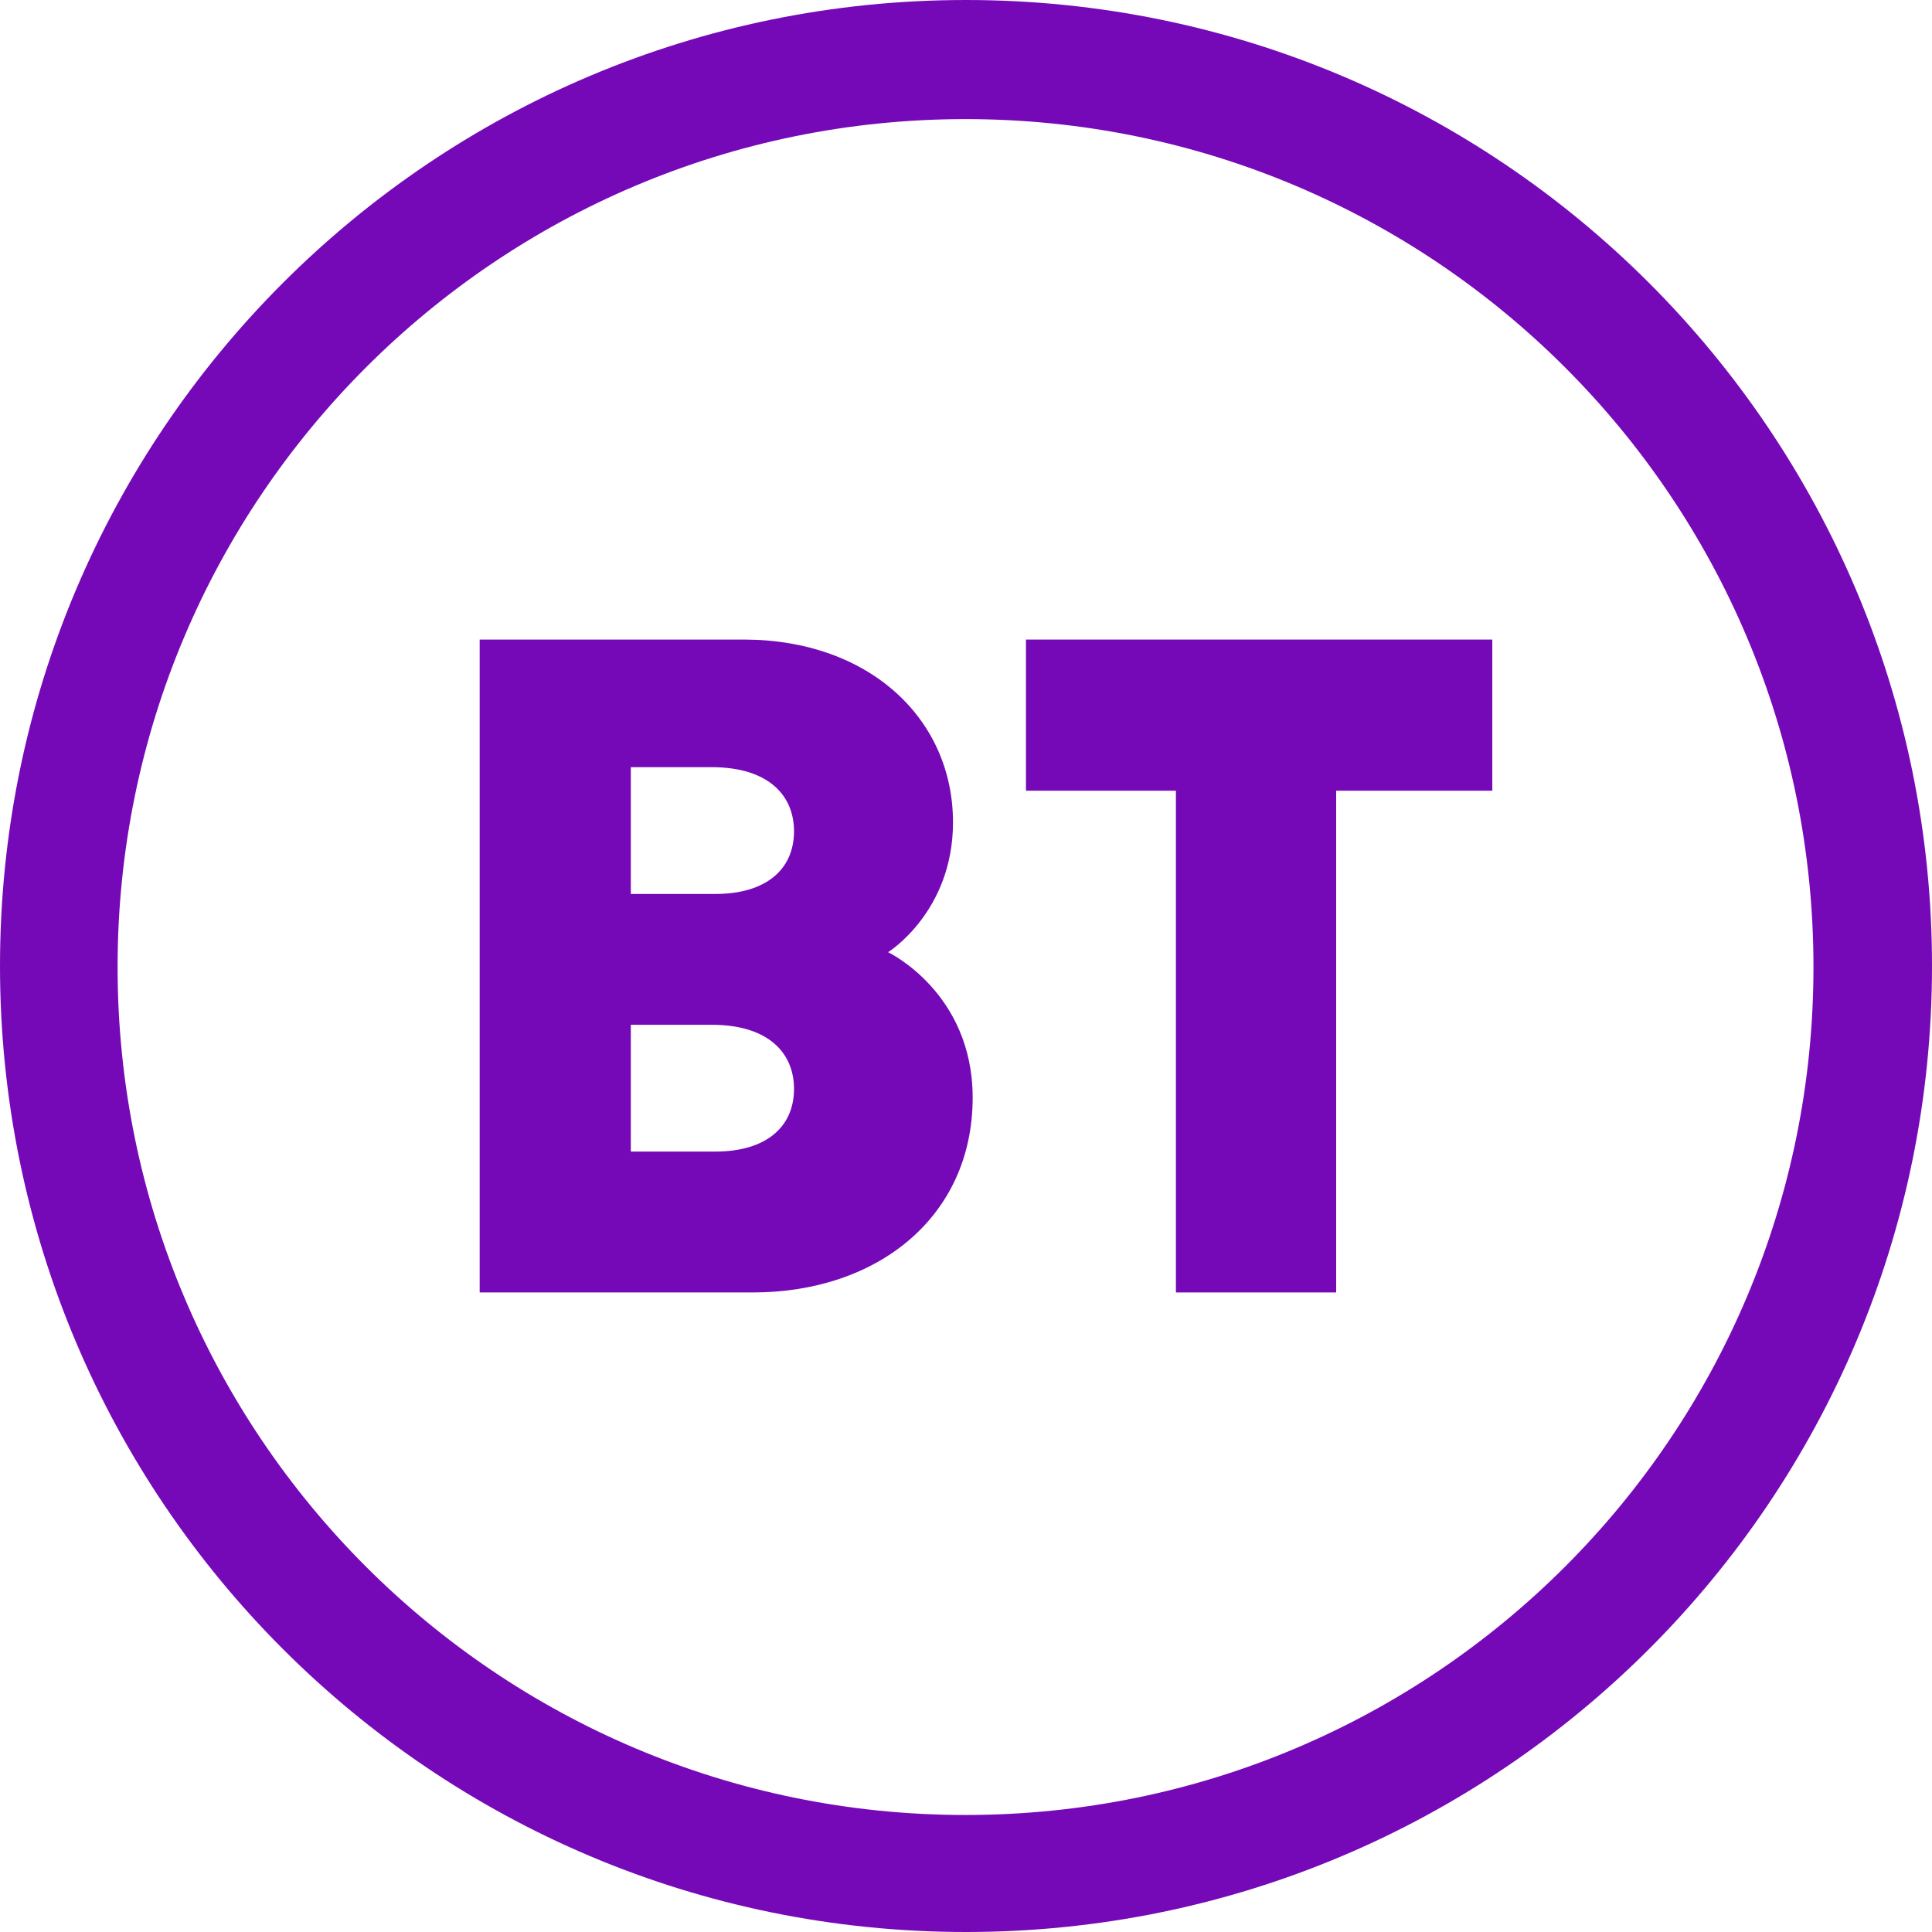
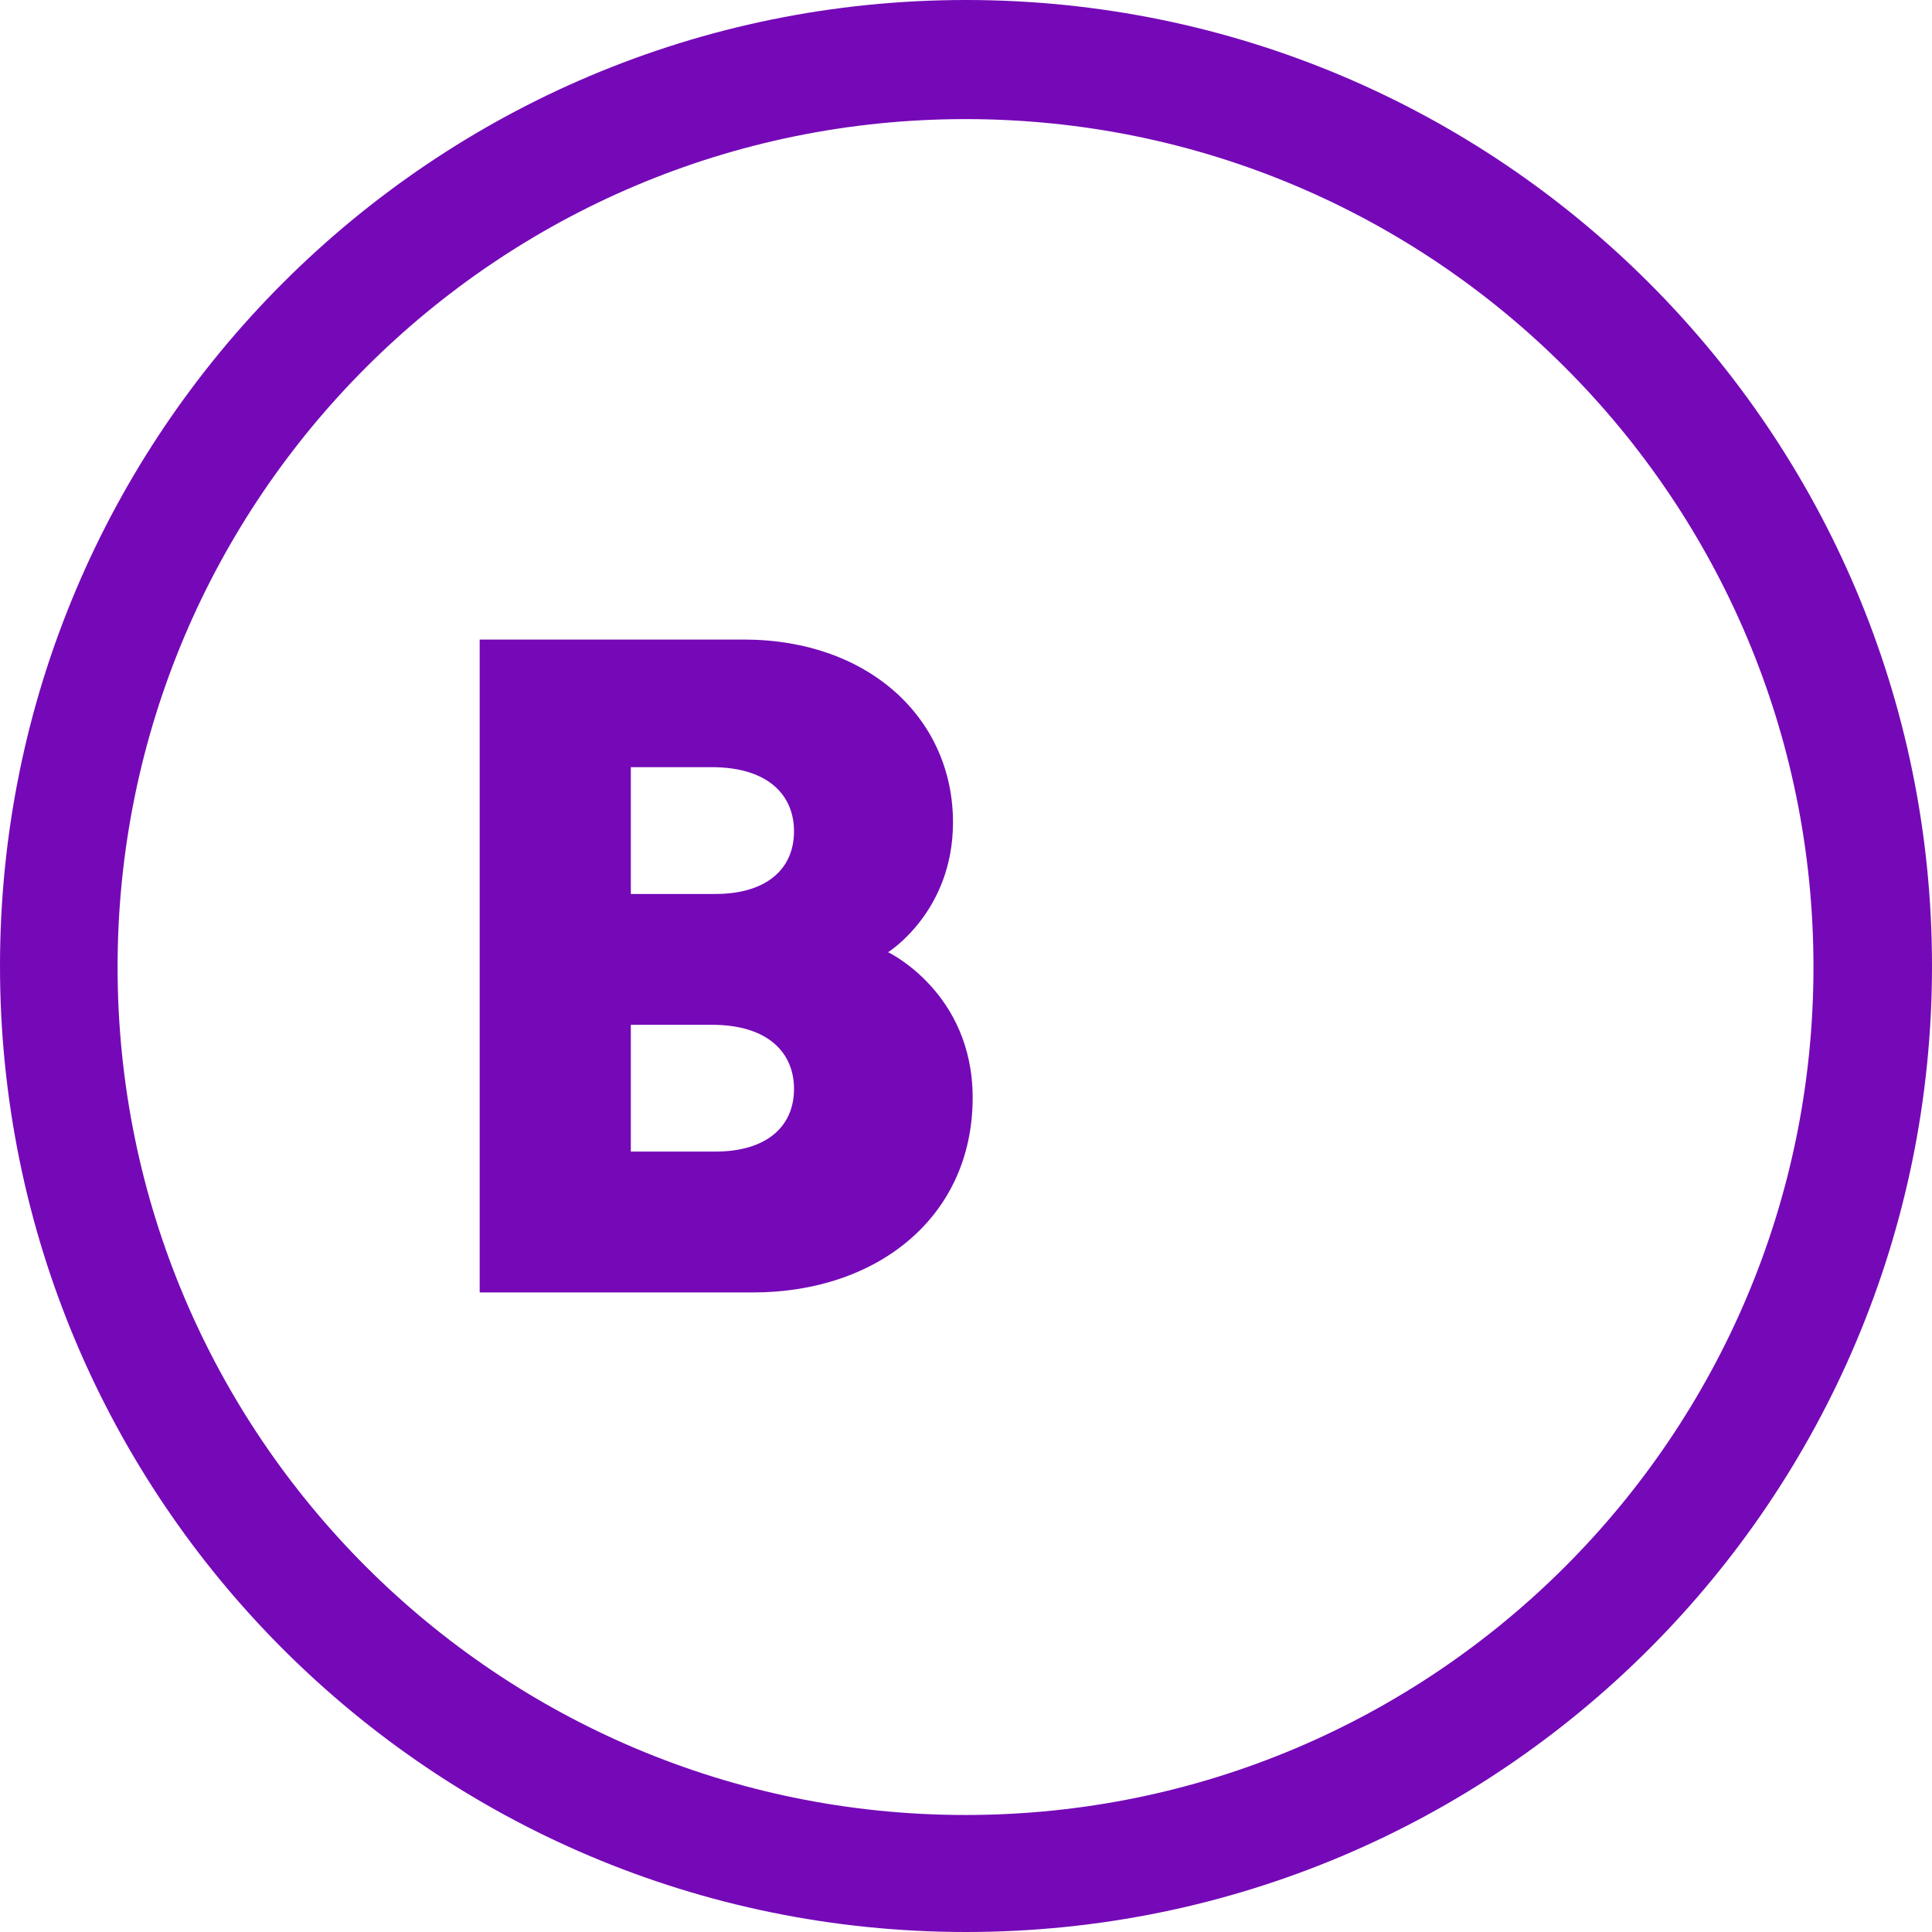
<svg xmlns="http://www.w3.org/2000/svg" width="145px" height="145px" viewBox="0 0 145 145" version="1.1">
  <title>bt</title>
  <g id="Page-1" stroke="none" stroke-width="1" fill="none" fill-rule="evenodd">
    <g id="Artboard" transform="translate(-927, -75)" fill="#7509B7" fill-rule="nonzero">
      <g id="bt" transform="translate(927, 75)">
        <path d="M72.498,0 C32.457,0 0,32.457 0,72.498 C0,112.538 32.457,145 72.498,145 C112.538,145 145,112.538 145,72.498 C145,32.457 112.538,0 72.498,0 Z M72.464,8.939 C107.611,8.939 136.104,37.431 136.104,72.578 C136.104,107.726 107.611,136.218 72.464,136.218 C37.317,136.218 8.825,107.726 8.825,72.578 C8.825,37.431 37.317,8.939 72.464,8.939 Z" id="Shape" />
        <path d="M36,48 L36,97 L56.513,97 C65.836,97 73,91.342 73,82.382 C73,74.479 66.653,71.464 66.653,71.464 C66.653,71.464 71.524,68.44 71.524,61.717 C71.524,53.907 65.18,48 55.823,48 L36,48 L36,48 Z M47.344,57.577 L53.405,57.577 C57.712,57.577 59.592,59.729 59.592,62.387 C59.592,65.272 57.464,67.093 53.691,67.093 L47.344,67.093 L47.344,57.577 Z M47.344,76.911 L53.405,76.911 C57.712,76.911 59.592,79.063 59.592,81.721 C59.592,84.606 57.464,86.427 53.691,86.427 L47.344,86.427 L47.344,76.911 Z" id="Shape" />
-         <polygon id="Path" points="88.255 97 88.255 59.343 77 59.343 77 48 112 48 112 59.343 100.282 59.343 100.282 97" />
      </g>
    </g>
  </g>
</svg>